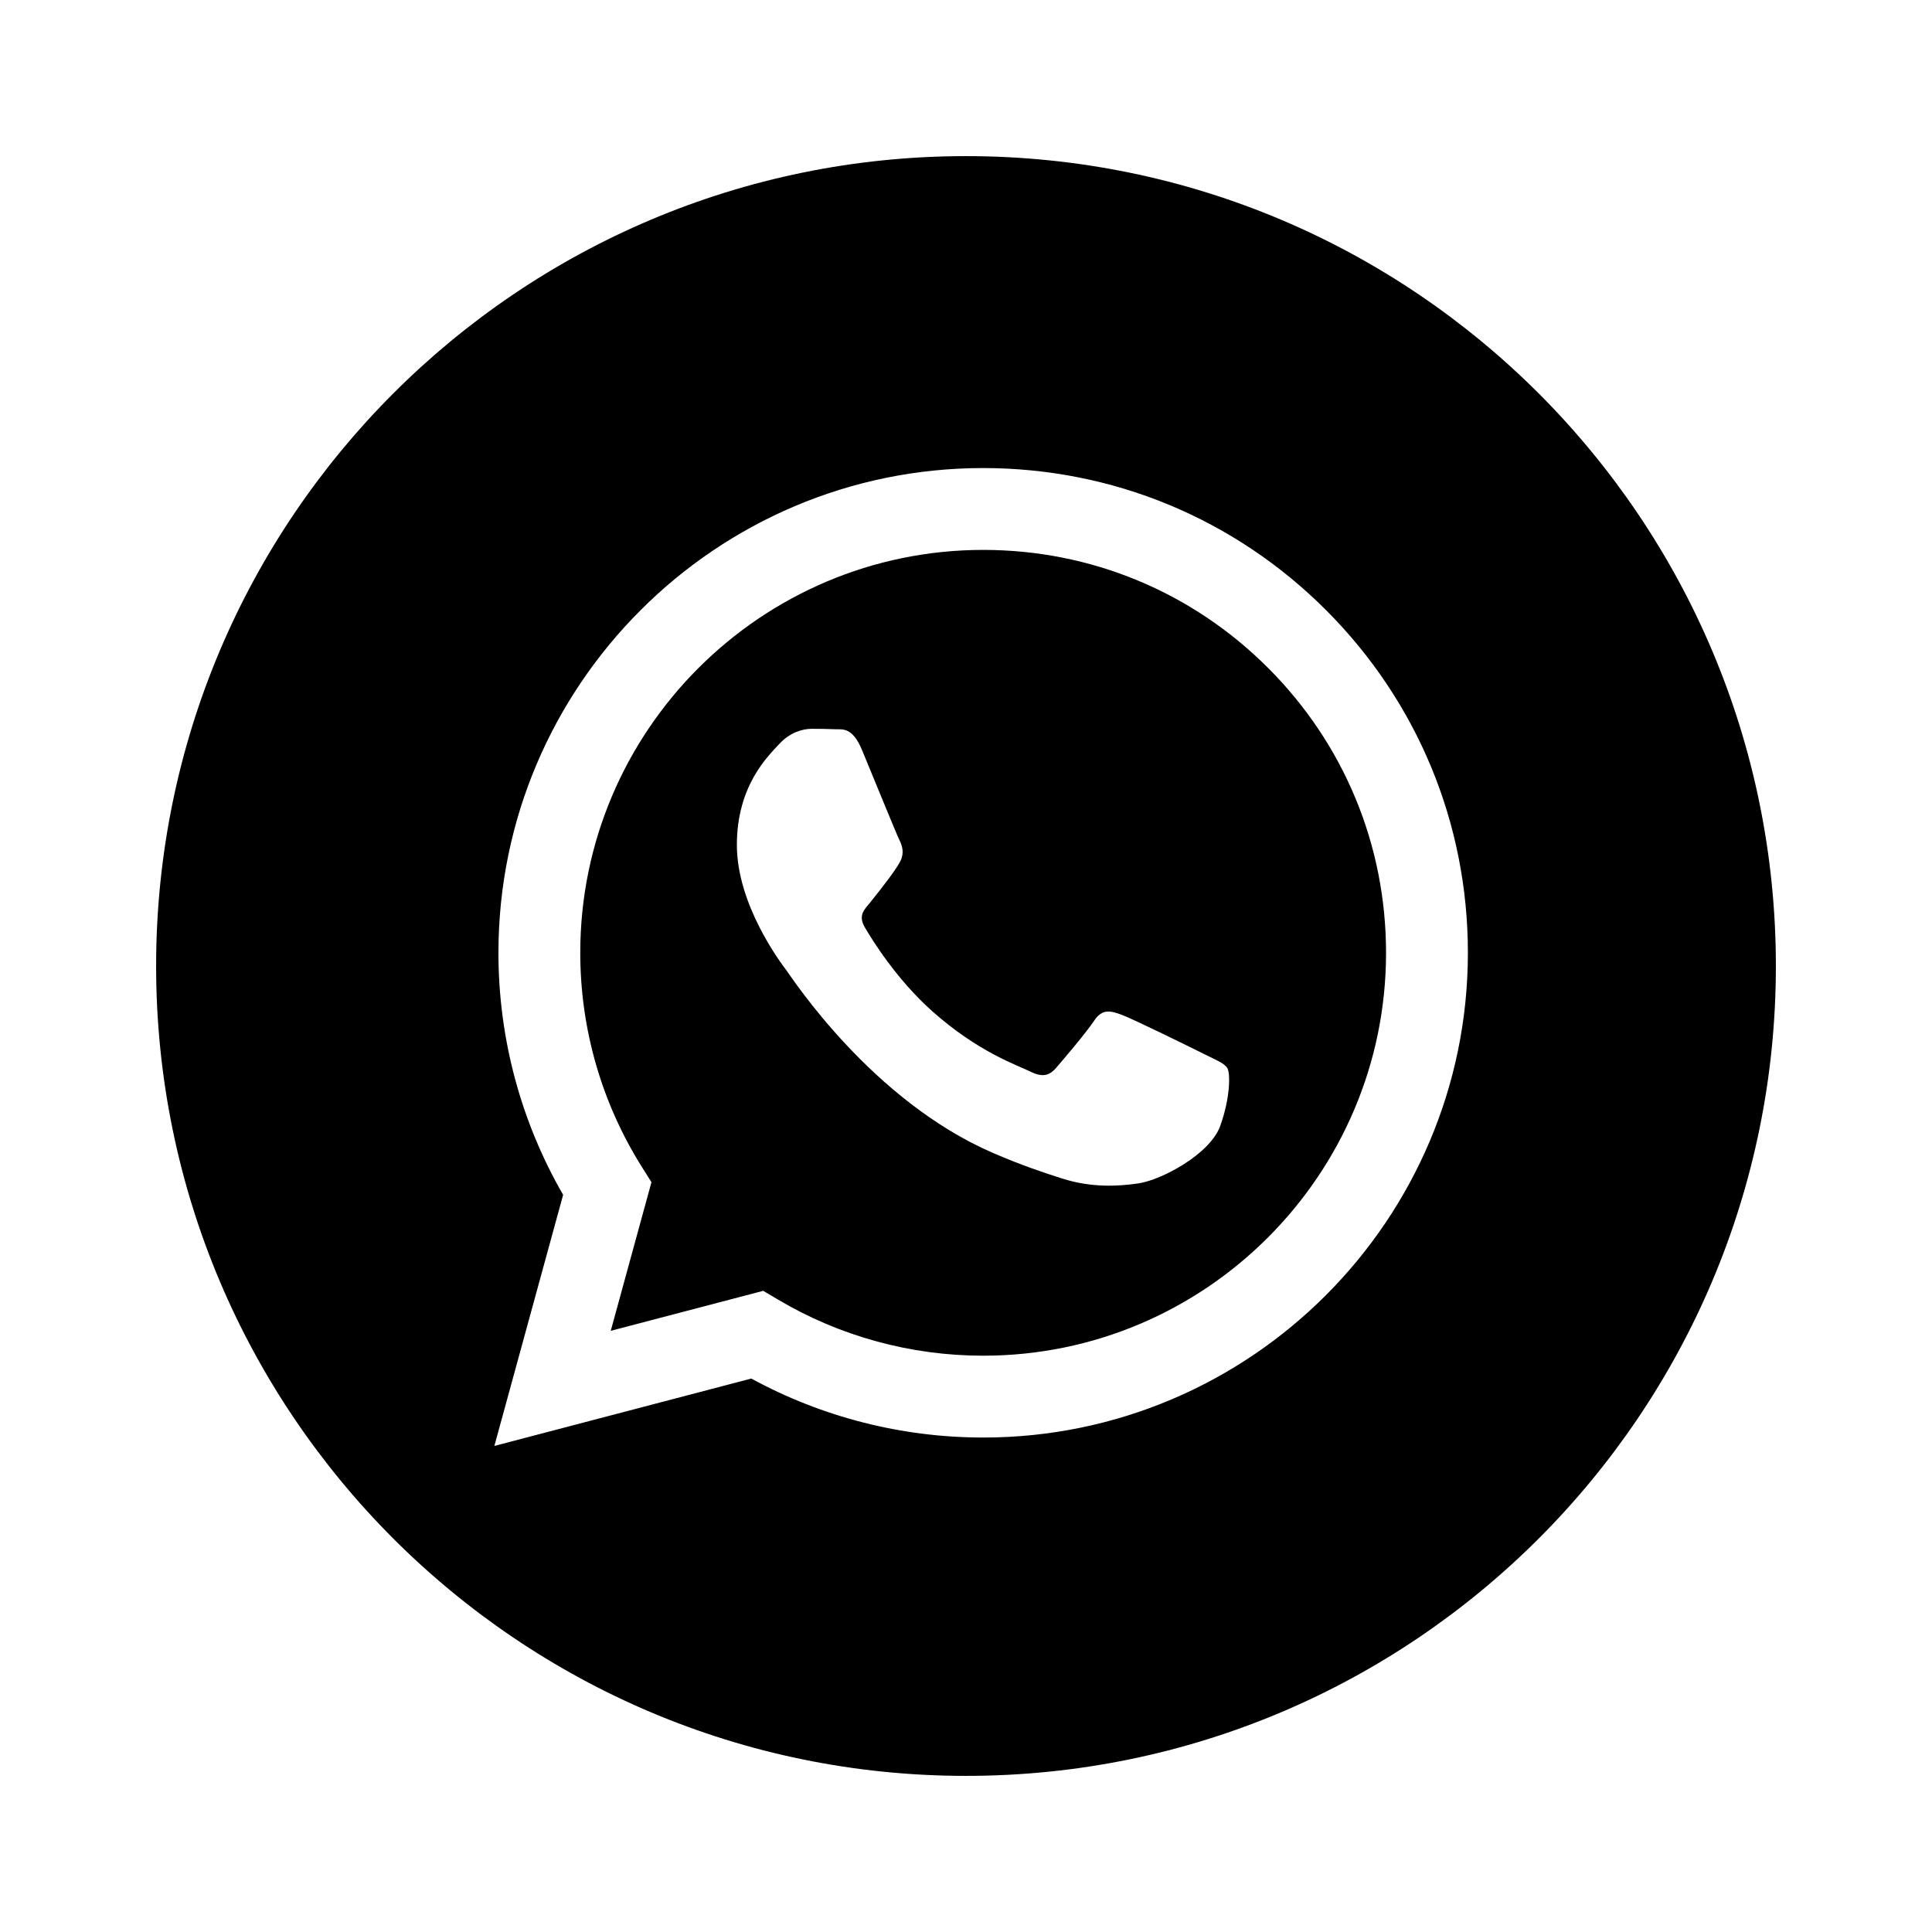
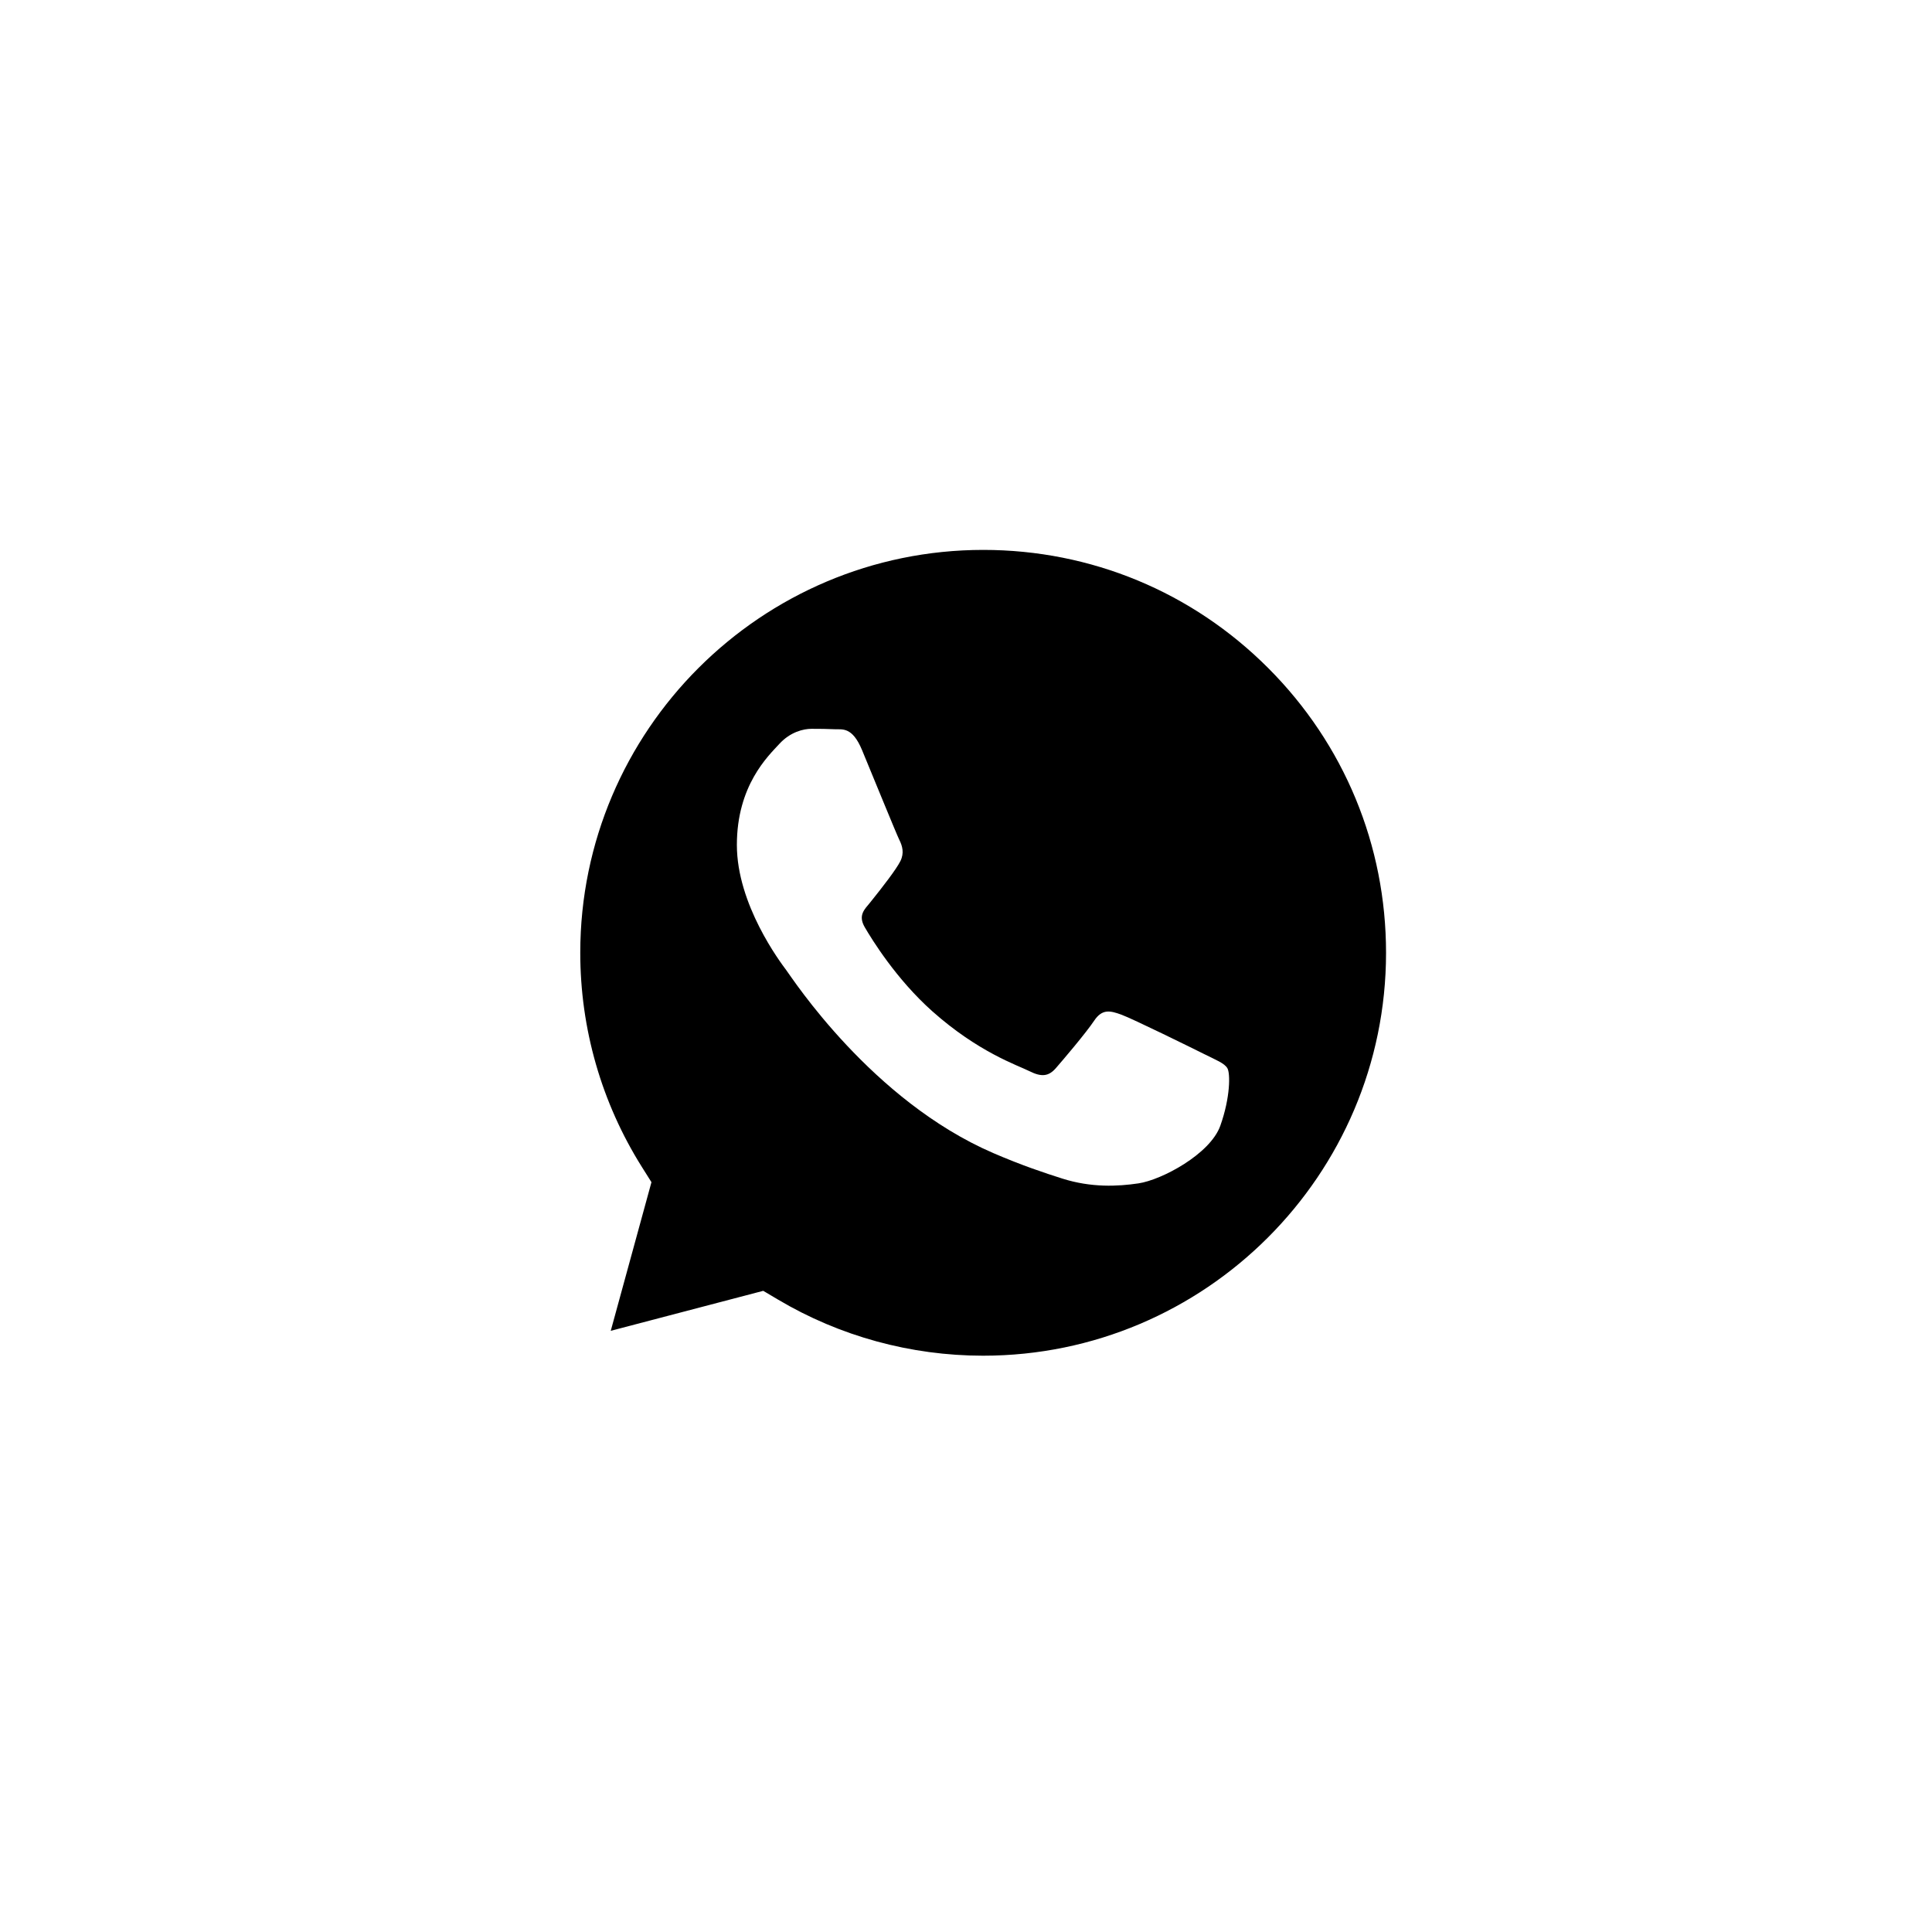
<svg xmlns="http://www.w3.org/2000/svg" width="99" height="99" viewBox="0 0 99 99" fill="none">
  <g clip-path="url(#clip0_29_263)" filter="url(#filter0_d_29_263)">
-     <path d="M49.5 4C26.584 4 8 22.584 8 45.5C8 68.416 26.584 87 49.5 87C72.416 87 91 68.416 91 45.5C91 22.584 72.416 4 49.5 4ZM50.38 69.662C50.379 69.662 50.38 69.662 50.38 69.662H50.369C46.212 69.661 42.127 68.618 38.499 66.64L25.332 70.093L28.856 57.226C26.683 53.46 25.539 49.189 25.541 44.812C25.546 31.122 36.689 19.984 50.38 19.984C57.023 19.986 63.26 22.572 67.95 27.265C72.639 31.959 75.22 38.197 75.218 44.832C75.212 58.523 64.068 69.663 50.379 69.663L50.38 69.662Z" fill="black" />
    <path d="M50.388 24.178C39.001 24.178 29.74 33.435 29.734 44.814C29.733 48.714 30.825 52.511 32.891 55.797L33.382 56.578L31.296 64.194L39.11 62.145L39.864 62.592C43.033 64.473 46.667 65.468 50.371 65.469H50.379C61.758 65.469 71.019 56.211 71.024 44.831C71.026 39.316 68.881 34.131 64.983 30.23C61.086 26.329 55.902 24.18 50.388 24.178ZM62.531 53.687C62.014 55.136 59.535 56.459 58.342 56.638C57.273 56.797 55.92 56.864 54.433 56.392C53.532 56.106 52.376 55.724 50.895 55.085C44.669 52.397 40.603 46.131 40.293 45.717C39.983 45.303 37.759 42.352 37.759 39.298C37.759 36.245 39.362 34.743 39.931 34.123C40.5 33.502 41.173 33.346 41.586 33.346C42 33.346 42.414 33.35 42.775 33.368C43.157 33.387 43.668 33.223 44.172 34.433C44.689 35.675 45.93 38.729 46.085 39.039C46.24 39.35 46.344 39.712 46.137 40.127C45.93 40.541 45.242 41.434 44.586 42.249C44.31 42.59 43.951 42.894 44.313 43.515C44.675 44.136 45.921 46.167 47.766 47.813C50.137 49.926 52.136 50.581 52.757 50.892C53.377 51.203 53.739 51.151 54.102 50.737C54.463 50.323 55.653 48.925 56.066 48.304C56.48 47.683 56.894 47.787 57.463 47.994C58.032 48.2 61.083 49.702 61.703 50.012C62.324 50.323 62.738 50.478 62.893 50.737C63.048 50.996 63.048 52.238 62.531 53.687Z" fill="black" />
  </g>
  <defs>
    <filter id="filter0_d_29_263" x="0.2" y="0.2" width="98.6" height="98.6" filterUnits="userSpaceOnUse" color-interpolation-filters="sRGB">
      <feFlood flood-opacity="0" result="BackgroundImageFix" />
      <feColorMatrix in="SourceAlpha" type="matrix" values="0 0 0 0 0 0 0 0 0 0 0 0 0 0 0 0 0 0 127 0" result="hardAlpha" />
      <feOffset dy="4" />
      <feGaussianBlur stdDeviation="3.9" />
      <feComposite in2="hardAlpha" operator="out" />
      <feColorMatrix type="matrix" values="0 0 0 0 0 0 0 0 0 0 0 0 0 0 0 0 0 0 0.25 0" />
      <feBlend mode="normal" in2="BackgroundImageFix" result="effect1_dropShadow_29_263" />
      <feBlend mode="normal" in="SourceGraphic" in2="effect1_dropShadow_29_263" result="shape" />
    </filter>
    <clipPath id="clip0_29_263">
      <rect width="83" height="83" fill="white" transform="translate(8 4)" />
    </clipPath>
  </defs>
</svg>